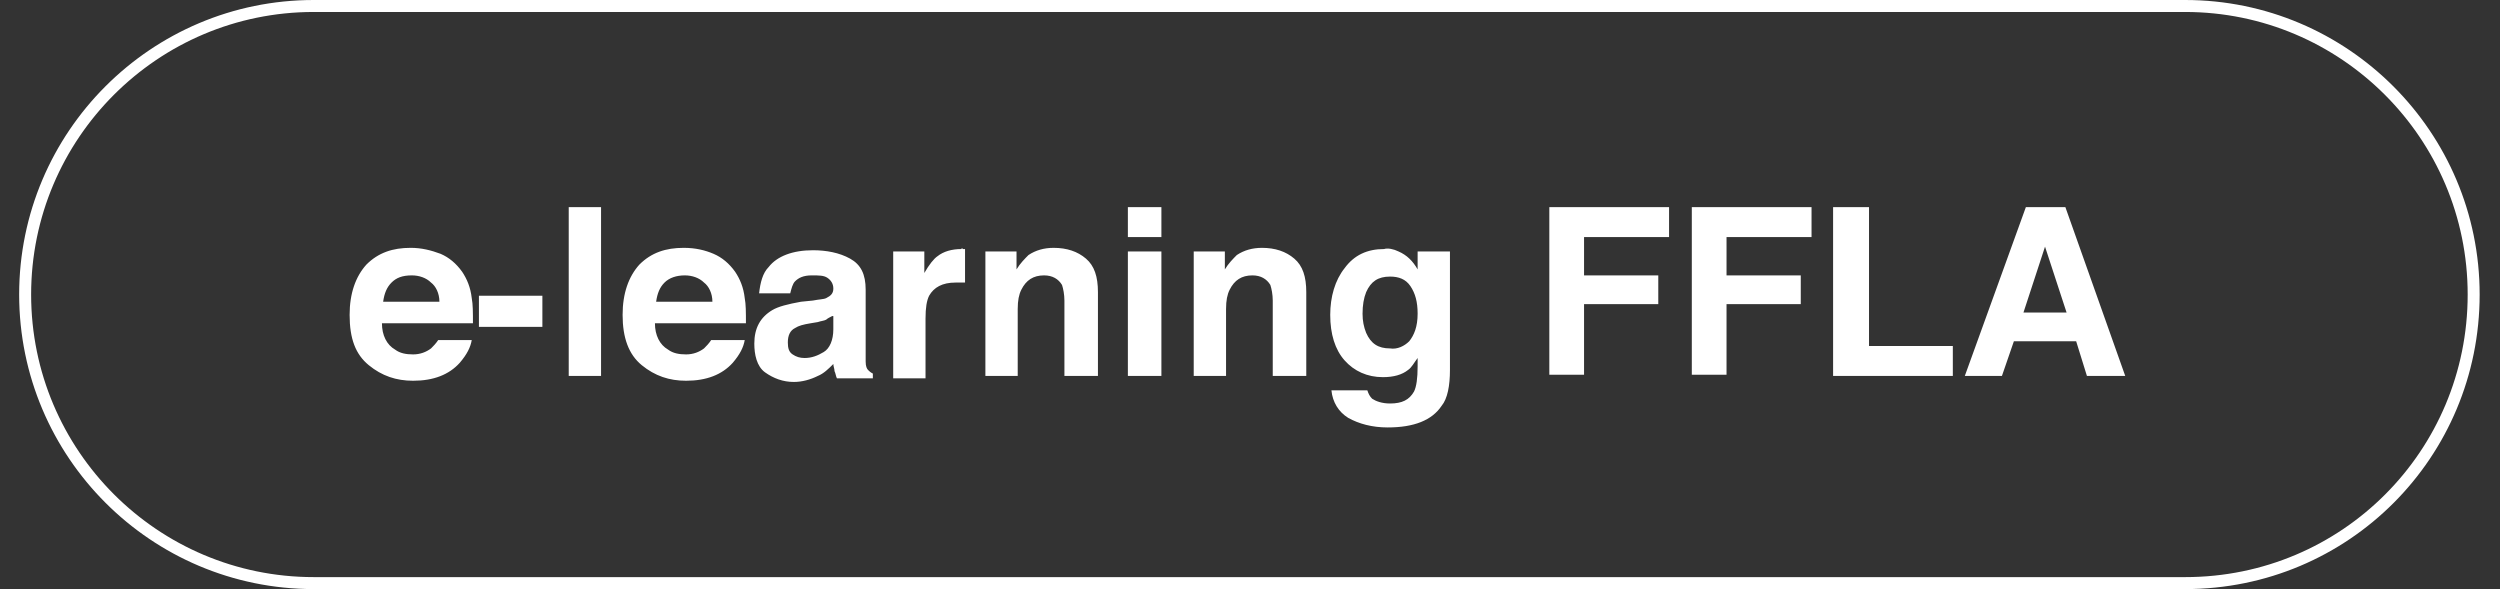
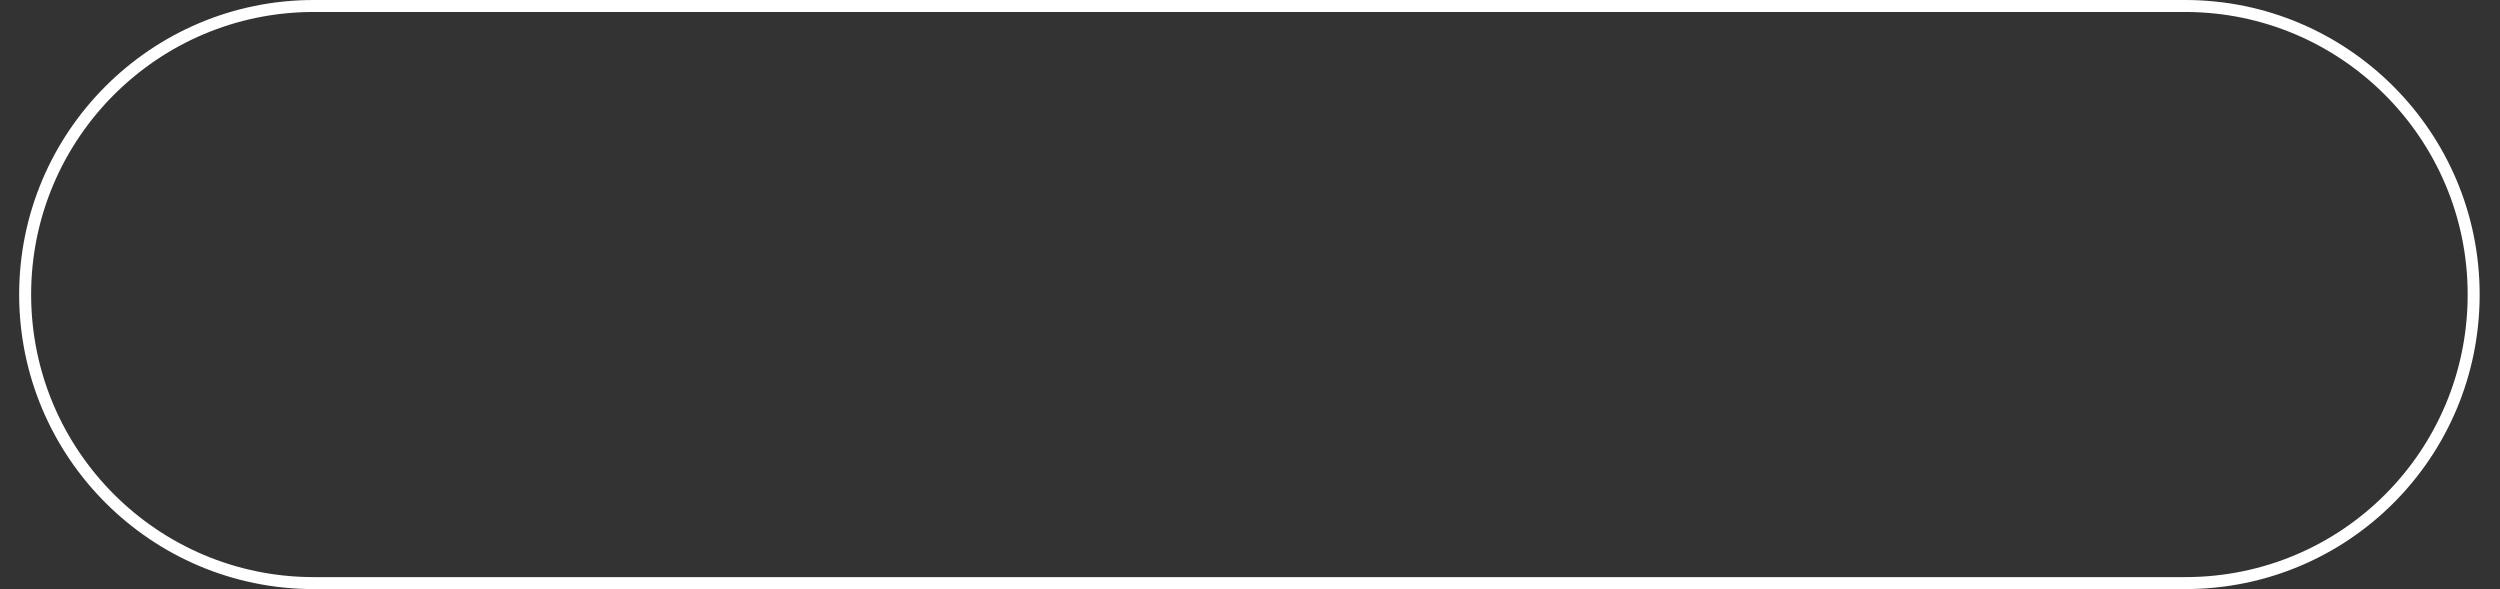
<svg xmlns="http://www.w3.org/2000/svg" version="1.1" id="Capa_1" x="0" y="0" viewBox="0 0 208.8 49.2" xml:space="preserve">
  <rect x="0" y="0" width="208.8" height="49.2" fill="#333333" stroke="none" />
  <style>.st0{fill:#fff}</style>
  <switch>
    <g>
-       <path class="st0" d="M36.8 21.2c.7.3 1.3.8 1.8 1.5.4.6.7 1.3.8 2.2.1.5.1 1.2.1 2.1h-7.6c0 1 .4 1.8 1.1 2.2.4.3.9.4 1.5.4s1.1-.2 1.5-.5c.2-.2.4-.4.6-.7h2.8c-.1.6-.4 1.2-1 1.9-.9 1-2.2 1.5-3.9 1.5-1.4 0-2.6-.4-3.7-1.3s-1.6-2.2-1.6-4.2c0-1.8.5-3.2 1.4-4.2 1-1 2.2-1.4 3.7-1.4.9 0 1.7.2 2.5.5zm-4.1 2.4c-.4.4-.6.9-.7 1.6h4.7c0-.7-.3-1.3-.7-1.6-.4-.4-1-.6-1.6-.6-.8 0-1.3.2-1.7.6zM40 24.7h5.3v2.6H40v-2.6zM50.2 31.4h-2.7V17.3h2.7v14.1zM59.6 21.2c.7.3 1.3.8 1.8 1.5.4.6.7 1.3.8 2.2.1.5.1 1.2.1 2.1h-7.6c0 1 .4 1.8 1.1 2.2.4.3.9.4 1.5.4s1.1-.2 1.5-.5c.2-.2.4-.4.6-.7h2.8c-.1.6-.4 1.2-1 1.9-.9 1-2.2 1.5-3.9 1.5-1.4 0-2.6-.4-3.7-1.3S52 28.2 52 26.3c0-1.8.5-3.2 1.4-4.2 1-1 2.2-1.4 3.7-1.4 1 0 1.8.2 2.5.5zm-4.1 2.4c-.4.4-.6.9-.7 1.6h4.7c0-.7-.3-1.3-.7-1.6-.4-.4-1-.6-1.6-.6-.7 0-1.3.2-1.7.6zM67.9 25.1c.5-.1.9-.1 1.1-.2.4-.2.6-.4.6-.8s-.2-.7-.5-.9c-.3-.2-.7-.2-1.3-.2-.7 0-1.1.2-1.4.5-.2.2-.3.6-.4 1h-2.6c.1-.9.3-1.7.8-2.2.7-.9 2-1.4 3.7-1.4 1.1 0 2.2.2 3.1.7.9.5 1.3 1.3 1.3 2.6v6c0 .4.1.6.2.7.1.1.2.2.4.3v.4h-3c-.1-.2-.1-.4-.2-.6 0-.2-.1-.4-.1-.6-.4.4-.8.8-1.3 1-.6.3-1.3.5-2 .5-.9 0-1.7-.3-2.4-.8s-.9-1.5-.9-2.4c0-1.3.5-2.2 1.5-2.8.5-.3 1.3-.5 2.4-.7l1-.1zm1.6 1.3c-.2.1-.4.2-.5.3-.2.1-.4.1-.7.2l-.6.1c-.6.1-1 .2-1.3.4-.4.2-.6.6-.6 1.2 0 .5.1.8.4 1s.6.3 1 .3c.6 0 1.1-.2 1.6-.5s.8-1 .8-1.9v-1.1zM80.4 20.8h.2v2.8h-.8c-1.1 0-1.8.4-2.2 1.1-.2.4-.3 1-.3 1.9v5h-2.7V21h2.6v1.8c.4-.7.8-1.2 1.1-1.4.5-.4 1.2-.6 2-.6 0-.1.1-.1.1 0zM90.7 21.6c.7.6 1 1.5 1 2.8v7h-2.8v-6.3c0-.5-.1-1-.2-1.3-.3-.5-.8-.8-1.5-.8-.9 0-1.5.4-1.9 1.2-.2.4-.3.9-.3 1.6v5.6h-2.7V21h2.6v1.5c.3-.5.7-.9 1-1.2.6-.4 1.3-.6 2.1-.6 1.1 0 2 .3 2.7.9zM97 19.8h-2.8v-2.5H97v2.5zM94.3 21H97v10.4h-2.8V21zM108.1 21.6c.7.6 1 1.5 1 2.8v7h-2.8v-6.3c0-.5-.1-1-.2-1.3-.3-.5-.8-.8-1.5-.8-.9 0-1.5.4-1.9 1.2-.2.4-.3.9-.3 1.6v5.6h-2.7V21h2.6v1.5c.3-.5.7-.9 1-1.2.6-.4 1.3-.6 2.1-.6 1.1 0 2 .3 2.7.9zM116.8 21c.7.3 1.2.8 1.6 1.5V21h2.7v9.9c0 1.3-.2 2.4-.7 3-.8 1.2-2.3 1.8-4.5 1.8-1.3 0-2.4-.3-3.3-.8-.8-.5-1.3-1.3-1.4-2.3h3c.1.3.2.5.4.7.3.2.8.4 1.5.4 1 0 1.6-.3 2-1 .2-.4.3-1.1.3-2.1v-.7c-.3.4-.5.8-.8 1-.5.4-1.2.6-2.1.6-1.3 0-2.4-.5-3.2-1.4s-1.2-2.2-1.2-3.8c0-1.5.4-2.9 1.2-3.9.8-1.1 1.9-1.6 3.3-1.6.3-.1.8 0 1.2.2zm.9 7.5c.4-.5.7-1.2.7-2.3 0-1-.2-1.7-.6-2.3s-1-.8-1.7-.8c-1 0-1.6.4-2 1.3-.2.5-.3 1.1-.3 1.8 0 .6.1 1.1.3 1.6.4.9 1 1.3 2 1.3.6.1 1.2-.2 1.6-.6zM129.3 17.3h10.1v2.5h-7.1V23h6.2v2.4h-6.2v5.9h-2.9v-14zM141.2 17.3h10.1v2.5h-7.1V23h6.2v2.4h-6.2v5.9h-2.9v-14zM153.2 17.3h2.9v11.6h7v2.5h-10V17.3zM169.2 17.3h3.3l5 14.1h-3.2l-.9-2.9h-5.2l-1 2.9h-3.1l5.1-14.1zm-.2 8.8h3.6l-1.8-5.5-1.8 5.5z" />
      <path d="M182.5 48.7H26.2c-13.3 0-24.1-10.8-24.1-24.1v0C2.1 11.3 12.9.5 26.2.5h156.3c13.3 0 24.1 10.8 24.1 24.1v0c0 13.3-10.7 24.1-24.1 24.1z" fill="none" stroke="#fff" stroke-miterlimit="10" />
    </g>
  </switch>
</svg>